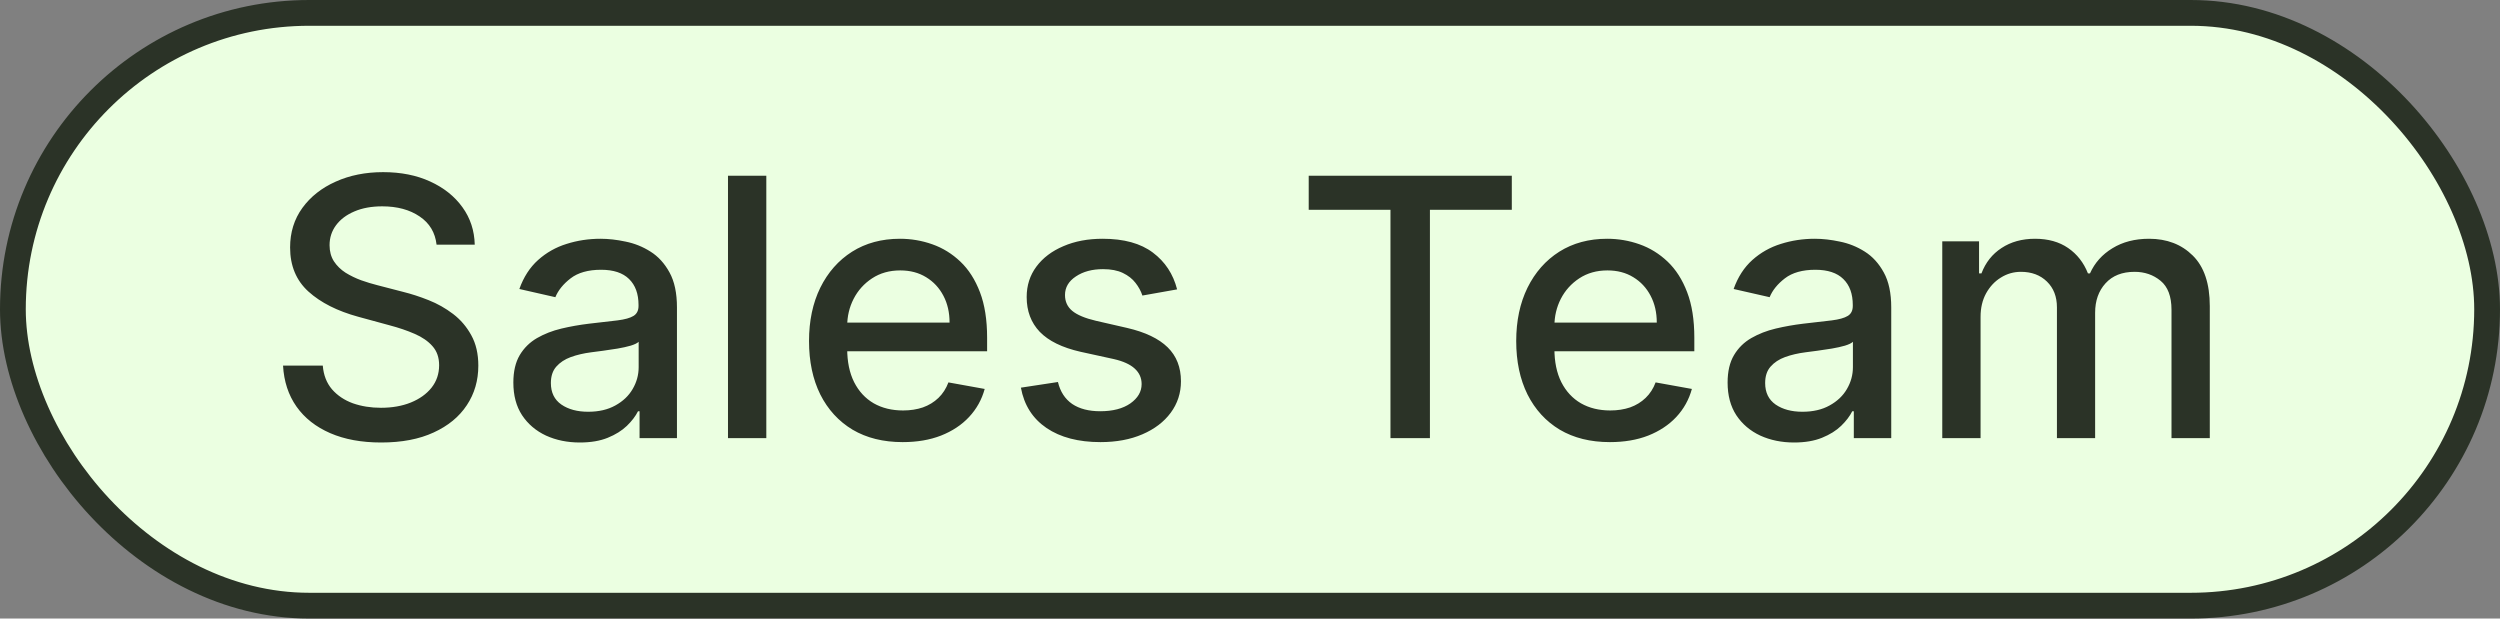
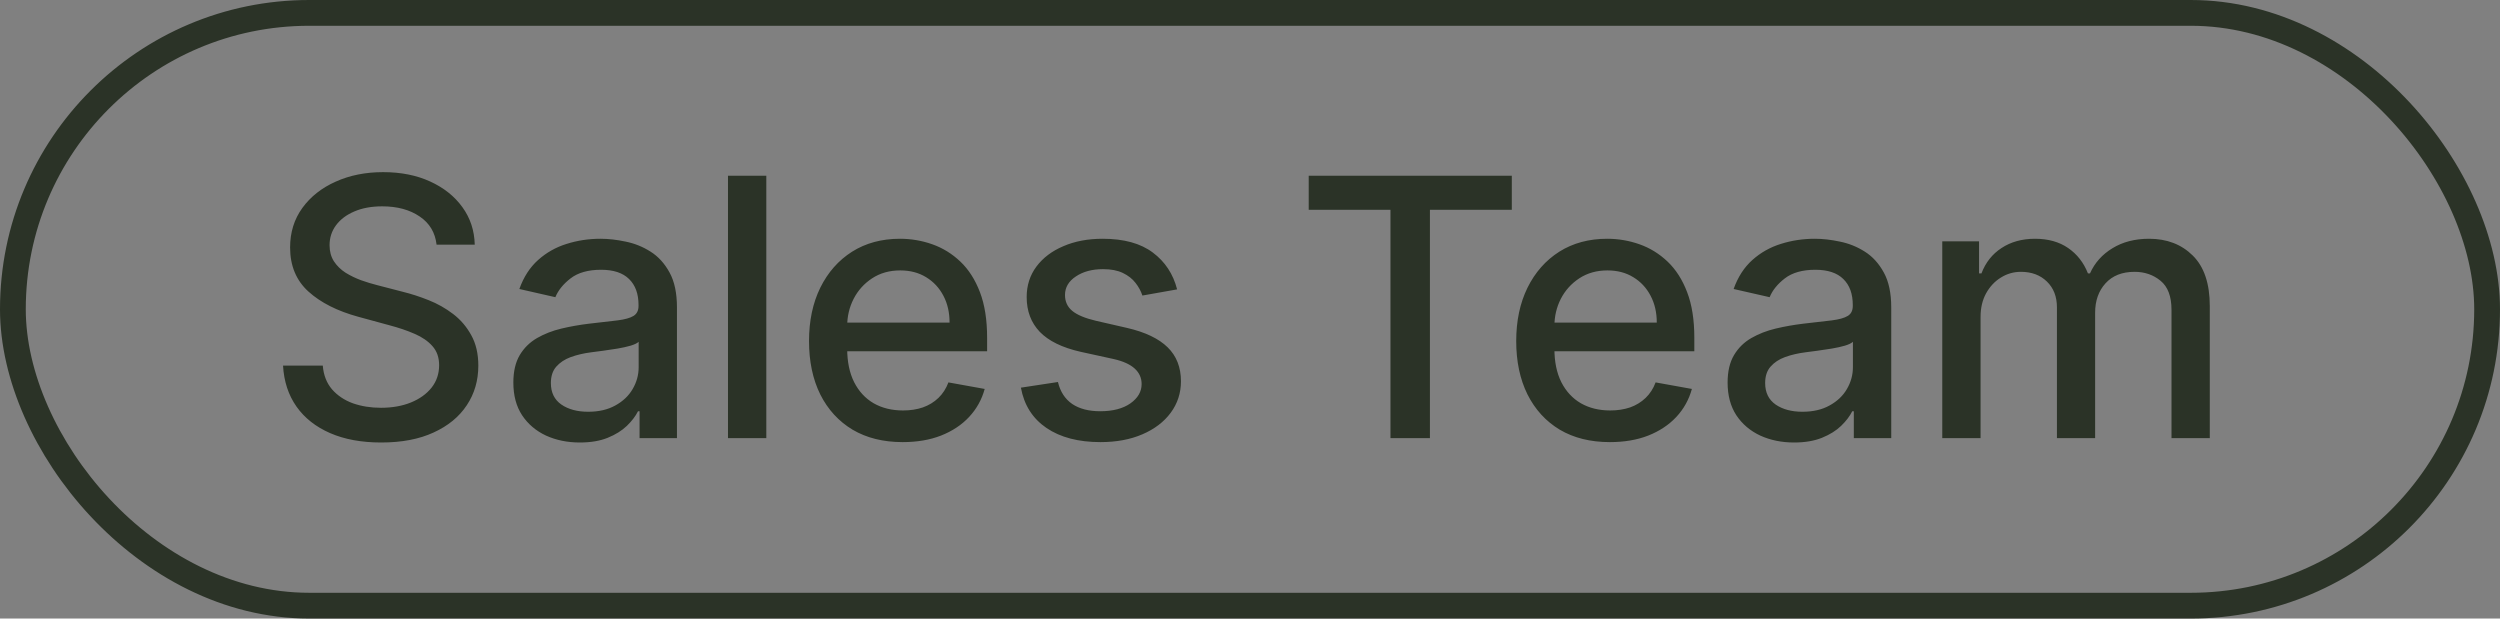
<svg xmlns="http://www.w3.org/2000/svg" width="97" height="24" viewBox="0 0 97 24" fill="none">
  <rect x="0" y="0" width="97" height="24" fill="#808080" stroke="none" />
-   <rect x="0.5" y="0.5" width="96" height="23" rx="11.5" fill="#EBFFE1" />
  <rect x="0.5" y="0.5" width="96" height="23" rx="11.5" stroke="#2B3327" />
  <path d="M16.939 9.493C16.885 9.022 16.667 8.658 16.282 8.399C15.898 8.137 15.414 8.006 14.831 8.006C14.413 8.006 14.052 8.073 13.747 8.205C13.442 8.335 13.205 8.513 13.036 8.742C12.87 8.968 12.787 9.224 12.787 9.513C12.787 9.755 12.844 9.964 12.956 10.139C13.072 10.315 13.223 10.462 13.409 10.582C13.598 10.698 13.8 10.796 14.015 10.875C14.231 10.951 14.438 11.014 14.637 11.064L15.631 11.322C15.956 11.402 16.289 11.51 16.63 11.646C16.972 11.781 17.288 11.96 17.58 12.182C17.872 12.405 18.107 12.68 18.286 13.008C18.468 13.336 18.559 13.729 18.559 14.186C18.559 14.763 18.41 15.275 18.112 15.722C17.817 16.17 17.388 16.523 16.824 16.781C16.264 17.04 15.586 17.169 14.791 17.169C14.028 17.169 13.369 17.048 12.812 16.806C12.255 16.564 11.819 16.221 11.505 15.777C11.19 15.329 11.016 14.799 10.982 14.186H12.524C12.553 14.554 12.673 14.861 12.882 15.106C13.094 15.348 13.364 15.528 13.692 15.648C14.024 15.764 14.386 15.822 14.781 15.822C15.215 15.822 15.601 15.754 15.939 15.618C16.281 15.479 16.549 15.287 16.745 15.041C16.94 14.793 17.038 14.503 17.038 14.171C17.038 13.87 16.952 13.623 16.779 13.43C16.61 13.238 16.38 13.079 16.088 12.953C15.8 12.827 15.473 12.716 15.109 12.62L13.906 12.292C13.091 12.07 12.444 11.743 11.967 11.312C11.493 10.882 11.256 10.312 11.256 9.602C11.256 9.016 11.415 8.504 11.733 8.066C12.051 7.629 12.482 7.289 13.026 7.047C13.569 6.802 14.183 6.679 14.865 6.679C15.555 6.679 16.163 6.8 16.69 7.042C17.22 7.284 17.638 7.617 17.943 8.041C18.248 8.462 18.407 8.946 18.42 9.493H16.939ZM22.498 17.169C22.014 17.169 21.577 17.079 21.186 16.901C20.794 16.718 20.485 16.455 20.256 16.11C20.03 15.765 19.918 15.343 19.918 14.842C19.918 14.412 20.001 14.057 20.166 13.778C20.332 13.5 20.556 13.28 20.837 13.117C21.119 12.955 21.434 12.832 21.782 12.749C22.13 12.666 22.485 12.604 22.846 12.56C23.303 12.507 23.675 12.464 23.96 12.431C24.245 12.395 24.452 12.337 24.581 12.257C24.71 12.178 24.775 12.048 24.775 11.869V11.835C24.775 11.4 24.652 11.064 24.407 10.825C24.165 10.587 23.804 10.467 23.323 10.467C22.823 10.467 22.428 10.578 22.14 10.8C21.855 11.019 21.658 11.263 21.548 11.531L20.151 11.213C20.317 10.749 20.559 10.374 20.877 10.089C21.199 9.801 21.568 9.592 21.986 9.463C22.404 9.33 22.843 9.264 23.303 9.264C23.608 9.264 23.931 9.301 24.273 9.374C24.617 9.443 24.939 9.572 25.237 9.761C25.539 9.95 25.786 10.22 25.978 10.572C26.17 10.92 26.266 11.372 26.266 11.929V17H24.815V15.956H24.755C24.659 16.148 24.515 16.337 24.323 16.523C24.13 16.708 23.883 16.863 23.582 16.985C23.28 17.108 22.919 17.169 22.498 17.169ZM22.821 15.976C23.232 15.976 23.583 15.895 23.875 15.732C24.17 15.57 24.394 15.358 24.546 15.096C24.702 14.831 24.78 14.547 24.78 14.246V13.261C24.727 13.314 24.624 13.364 24.472 13.411C24.323 13.454 24.152 13.492 23.96 13.525C23.767 13.555 23.58 13.583 23.398 13.609C23.215 13.633 23.063 13.652 22.94 13.669C22.652 13.706 22.389 13.767 22.15 13.853C21.915 13.939 21.726 14.063 21.583 14.226C21.444 14.385 21.374 14.597 21.374 14.862C21.374 15.23 21.51 15.508 21.782 15.697C22.054 15.883 22.4 15.976 22.821 15.976ZM29.733 6.818V17H28.246V6.818H29.733ZM35.024 17.154C34.272 17.154 33.624 16.993 33.08 16.672C32.54 16.347 32.122 15.891 31.827 15.305C31.535 14.715 31.39 14.024 31.39 13.232C31.39 12.449 31.535 11.76 31.827 11.163C32.122 10.567 32.533 10.101 33.06 9.766C33.59 9.432 34.21 9.264 34.919 9.264C35.35 9.264 35.768 9.335 36.172 9.478C36.577 9.62 36.94 9.844 37.261 10.149C37.583 10.454 37.836 10.85 38.022 11.337C38.207 11.821 38.3 12.41 38.3 13.102V13.629H32.23V12.516H36.843C36.843 12.124 36.764 11.778 36.605 11.477C36.446 11.172 36.222 10.931 35.934 10.756C35.649 10.58 35.314 10.492 34.929 10.492C34.512 10.492 34.147 10.595 33.836 10.8C33.527 11.003 33.289 11.268 33.12 11.596C32.954 11.921 32.871 12.274 32.871 12.655V13.525C32.871 14.035 32.961 14.47 33.14 14.827C33.322 15.185 33.575 15.459 33.9 15.648C34.225 15.833 34.605 15.926 35.039 15.926C35.321 15.926 35.577 15.886 35.809 15.807C36.041 15.724 36.242 15.601 36.411 15.439C36.58 15.277 36.709 15.076 36.799 14.837L38.206 15.091C38.093 15.505 37.891 15.868 37.599 16.18C37.311 16.488 36.948 16.728 36.51 16.901C36.076 17.07 35.581 17.154 35.024 17.154ZM45.672 11.228L44.325 11.467C44.268 11.294 44.179 11.13 44.056 10.974C43.937 10.819 43.774 10.691 43.569 10.592C43.363 10.492 43.106 10.443 42.798 10.443C42.377 10.443 42.026 10.537 41.744 10.726C41.462 10.912 41.322 11.152 41.322 11.447C41.322 11.702 41.416 11.907 41.605 12.063C41.794 12.219 42.099 12.347 42.52 12.446L43.733 12.724C44.435 12.887 44.959 13.137 45.304 13.475C45.649 13.813 45.821 14.252 45.821 14.793C45.821 15.25 45.688 15.658 45.423 16.016C45.161 16.37 44.795 16.649 44.325 16.851C43.857 17.053 43.315 17.154 42.699 17.154C41.844 17.154 41.146 16.972 40.606 16.607C40.066 16.239 39.734 15.717 39.611 15.041L41.048 14.822C41.138 15.197 41.322 15.48 41.6 15.673C41.879 15.861 42.241 15.956 42.689 15.956C43.176 15.956 43.566 15.855 43.857 15.653C44.149 15.447 44.295 15.197 44.295 14.902C44.295 14.663 44.205 14.463 44.026 14.3C43.85 14.138 43.58 14.015 43.216 13.932L41.923 13.649C41.211 13.487 40.684 13.228 40.342 12.874C40.004 12.519 39.835 12.07 39.835 11.526C39.835 11.075 39.961 10.681 40.213 10.343C40.465 10.005 40.813 9.741 41.257 9.553C41.701 9.36 42.21 9.264 42.783 9.264C43.609 9.264 44.258 9.443 44.732 9.801C45.206 10.156 45.519 10.631 45.672 11.228ZM50.778 8.141V6.818H58.658V8.141H55.481V17H53.95V8.141H50.778ZM62.463 17.154C61.711 17.154 61.063 16.993 60.519 16.672C59.979 16.347 59.562 15.891 59.267 15.305C58.975 14.715 58.829 14.024 58.829 13.232C58.829 12.449 58.975 11.76 59.267 11.163C59.562 10.567 59.973 10.101 60.5 9.766C61.03 9.432 61.65 9.264 62.359 9.264C62.79 9.264 63.207 9.335 63.612 9.478C64.016 9.62 64.379 9.844 64.701 10.149C65.022 10.454 65.276 10.85 65.461 11.337C65.647 11.821 65.74 12.41 65.74 13.102V13.629H59.669V12.516H64.283C64.283 12.124 64.203 11.778 64.044 11.477C63.885 11.172 63.661 10.931 63.373 10.756C63.088 10.58 62.753 10.492 62.369 10.492C61.951 10.492 61.587 10.595 61.275 10.8C60.967 11.003 60.728 11.268 60.559 11.596C60.394 11.921 60.311 12.274 60.311 12.655V13.525C60.311 14.035 60.4 14.47 60.579 14.827C60.761 15.185 61.015 15.459 61.34 15.648C61.665 15.833 62.044 15.926 62.478 15.926C62.76 15.926 63.017 15.886 63.249 15.807C63.481 15.724 63.681 15.601 63.85 15.439C64.019 15.277 64.149 15.076 64.238 14.837L65.645 15.091C65.532 15.505 65.33 15.868 65.039 16.18C64.75 16.488 64.387 16.728 63.95 16.901C63.516 17.07 63.02 17.154 62.463 17.154ZM69.611 17.169C69.127 17.169 68.69 17.079 68.299 16.901C67.908 16.718 67.598 16.455 67.369 16.11C67.144 15.765 67.031 15.343 67.031 14.842C67.031 14.412 67.114 14.057 67.28 13.778C67.445 13.5 67.669 13.28 67.951 13.117C68.233 12.955 68.547 12.832 68.895 12.749C69.243 12.666 69.598 12.604 69.959 12.56C70.417 12.507 70.788 12.464 71.073 12.431C71.358 12.395 71.565 12.337 71.694 12.257C71.824 12.178 71.888 12.048 71.888 11.869V11.835C71.888 11.4 71.766 11.064 71.52 10.825C71.278 10.587 70.917 10.467 70.436 10.467C69.936 10.467 69.542 10.578 69.253 10.8C68.968 11.019 68.771 11.263 68.662 11.531L67.265 11.213C67.43 10.749 67.672 10.374 67.99 10.089C68.312 9.801 68.682 9.592 69.099 9.463C69.517 9.33 69.956 9.264 70.417 9.264C70.722 9.264 71.045 9.301 71.386 9.374C71.731 9.443 72.052 9.572 72.351 9.761C72.652 9.95 72.899 10.22 73.091 10.572C73.284 10.92 73.38 11.372 73.38 11.929V17H71.928V15.956H71.868C71.772 16.148 71.628 16.337 71.436 16.523C71.244 16.708 70.997 16.863 70.695 16.985C70.393 17.108 70.032 17.169 69.611 17.169ZM69.934 15.976C70.345 15.976 70.697 15.895 70.988 15.732C71.283 15.57 71.507 15.358 71.659 15.096C71.815 14.831 71.893 14.547 71.893 14.246V13.261C71.84 13.314 71.737 13.364 71.585 13.411C71.436 13.454 71.265 13.492 71.073 13.525C70.881 13.555 70.693 13.583 70.511 13.609C70.329 13.633 70.176 13.652 70.054 13.669C69.765 13.706 69.502 13.767 69.263 13.853C69.028 13.939 68.839 14.063 68.697 14.226C68.557 14.385 68.488 14.597 68.488 14.862C68.488 15.23 68.624 15.508 68.895 15.697C69.167 15.883 69.513 15.976 69.934 15.976ZM75.36 17V9.364H76.787V10.607H76.881C77.04 10.186 77.3 9.857 77.662 9.622C78.023 9.384 78.455 9.264 78.959 9.264C79.469 9.264 79.897 9.384 80.242 9.622C80.59 9.861 80.847 10.189 81.012 10.607H81.092C81.274 10.199 81.564 9.874 81.962 9.632C82.36 9.387 82.834 9.264 83.384 9.264C84.076 9.264 84.642 9.481 85.079 9.915C85.52 10.35 85.74 11.004 85.74 11.879V17H84.254V12.018C84.254 11.501 84.113 11.127 83.831 10.895C83.549 10.663 83.213 10.547 82.822 10.547C82.338 10.547 81.962 10.696 81.693 10.994C81.425 11.289 81.291 11.669 81.291 12.133V17H79.809V11.924C79.809 11.51 79.68 11.177 79.421 10.925C79.163 10.673 78.826 10.547 78.412 10.547C78.13 10.547 77.87 10.621 77.632 10.771C77.396 10.916 77.206 11.12 77.06 11.382C76.917 11.644 76.846 11.947 76.846 12.292V17H75.36Z" fill="#2B3327" />
</svg>